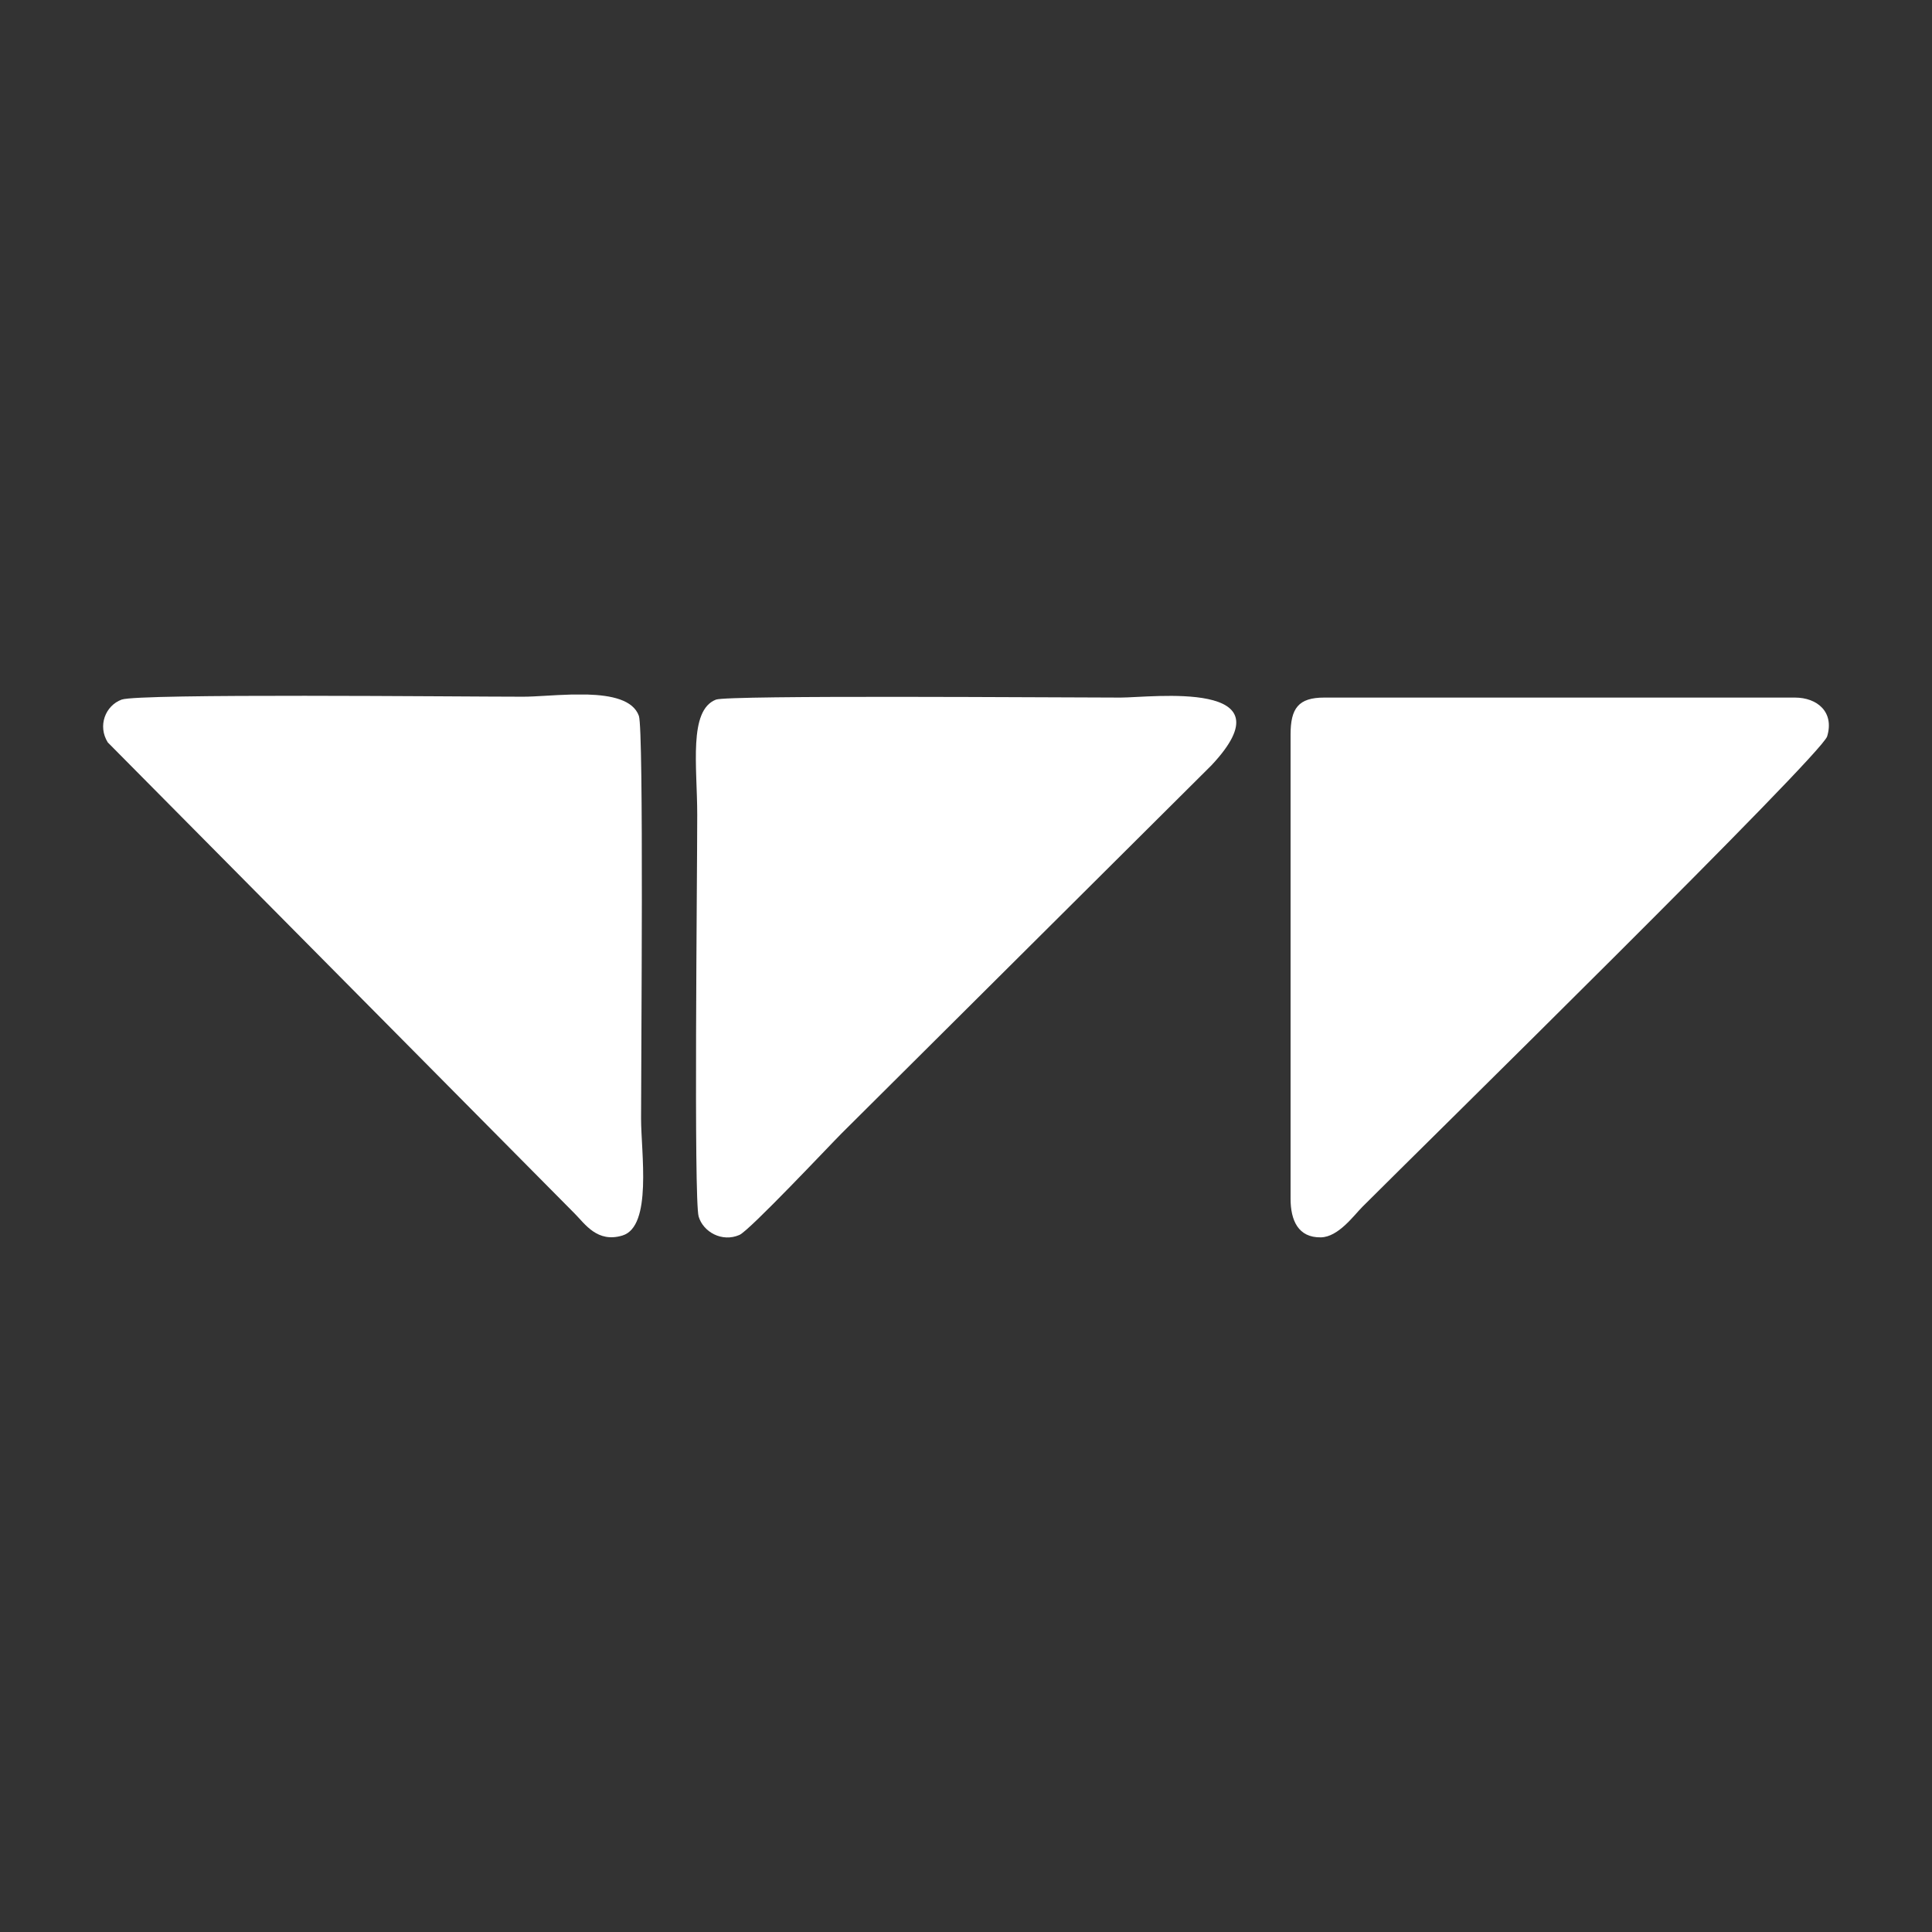
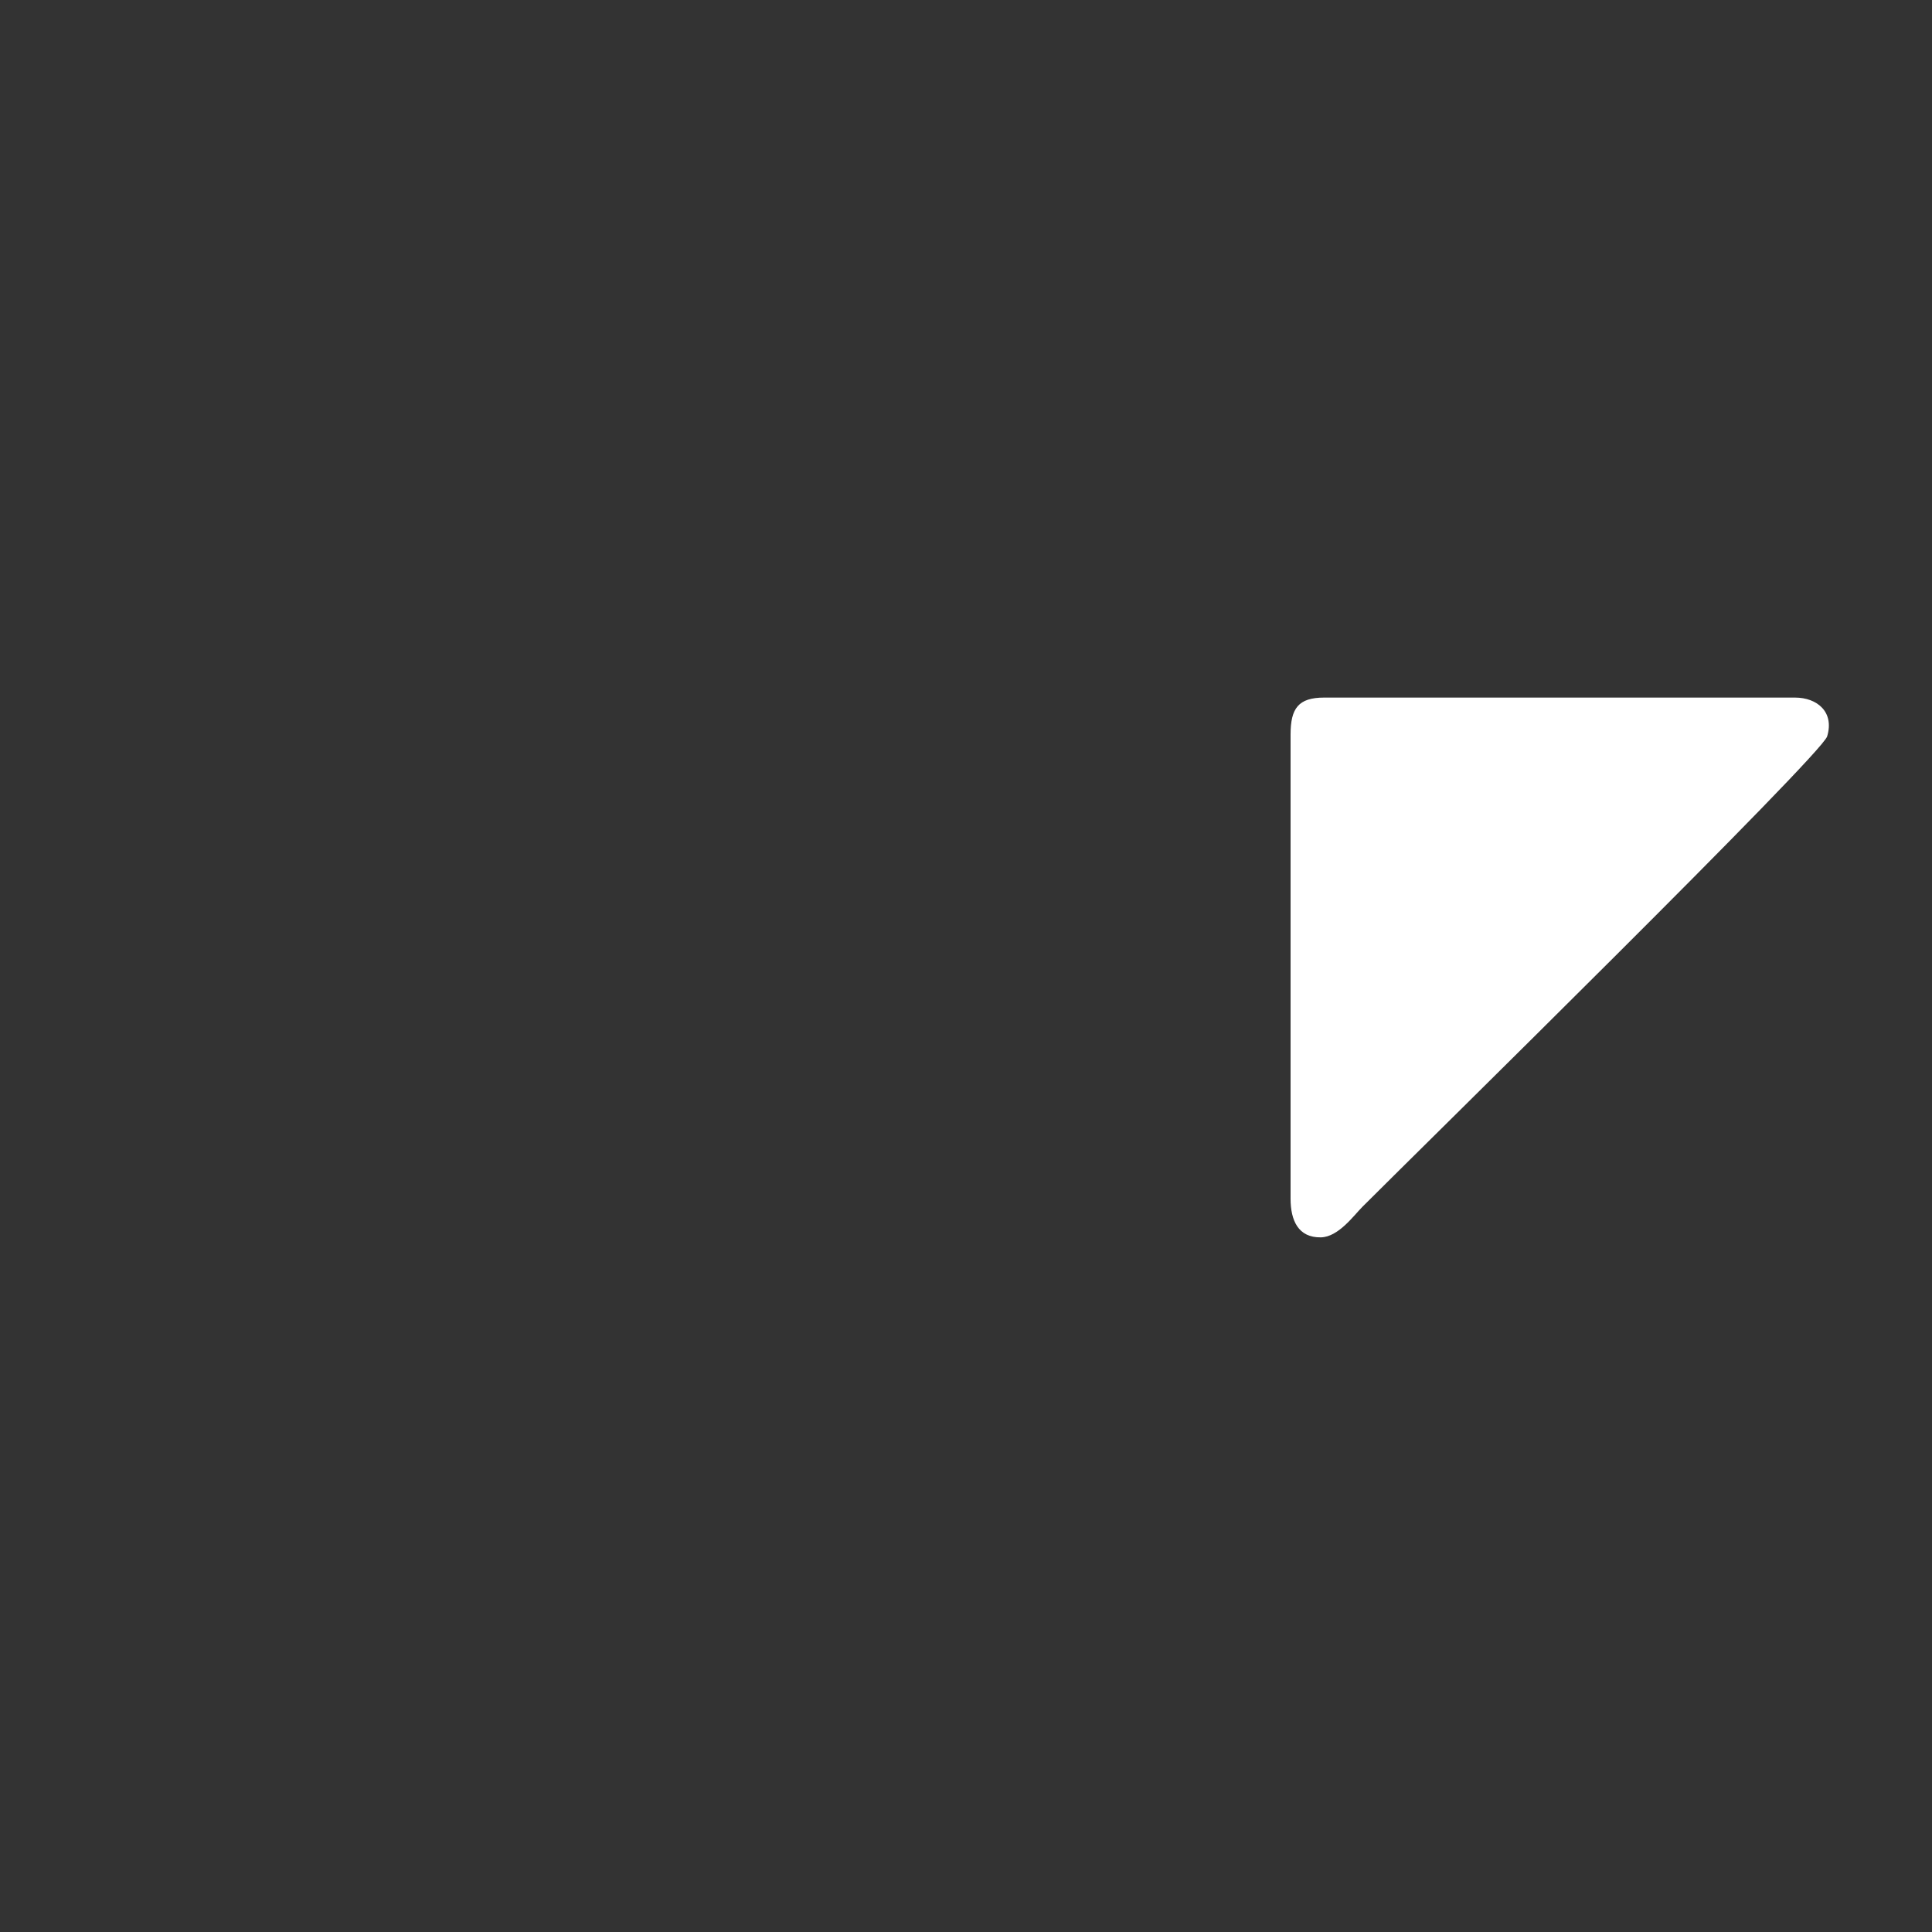
<svg xmlns="http://www.w3.org/2000/svg" xml:space="preserve" width="225mm" height="225mm" version="1.1" style="shape-rendering:geometricPrecision; text-rendering:geometricPrecision; image-rendering:optimizeQuality; fill-rule:evenodd; clip-rule:evenodd" viewBox="0 0 225000 225000">
  <rect x="0" y="0" width="225000" height="225000" fill="#333333" stroke="none" />
  <defs>
    <style type="text/css">
   
    .fil0 {fill:white}
   
  </style>
  </defs>
  <g id="Capa_x0020_1">
    <g id="_739460896">
-       <path class="fil0" d="M14163 81477c-1903,707 -2812,3061 -1611,4984l54386 54881c1201,1211 2629,3430 5548,2546 3499,-1059 2172,-9655 2172,-13630 0,-7164 328,-45252 -254,-46885 -664,-1863 -3187,-2404 -6001,-2488l-1829 0c-2121,52 -4218,254 -5658,254 -7416,0 -44775,-396 -46753,338z" />
-       <path class="fil0" d="M83381 81477c-3222,1254 -2182,7781 -2182,13403 0,7462 -412,44828 165,46795 526,1793 2718,3035 4751,2145 1193,-522 10566,-10498 11905,-11835l43062 -42853c9457,-10066 -6994,-7892 -10576,-7892 -7003,0 -45729,-306 -47125,237z" />
      <path class="fil0" d="M150299 85550l0 54039c0,2552 898,4554 3523,4513 2045,-33 3841,-2553 4849,-3562 7225,-7227 53458,-52605 54118,-54781 859,-2835 -1153,-4519 -3752,-4519l-54816 0c-3014,0 -3922,1250 -3922,4310z" />
    </g>
  </g>
</svg>